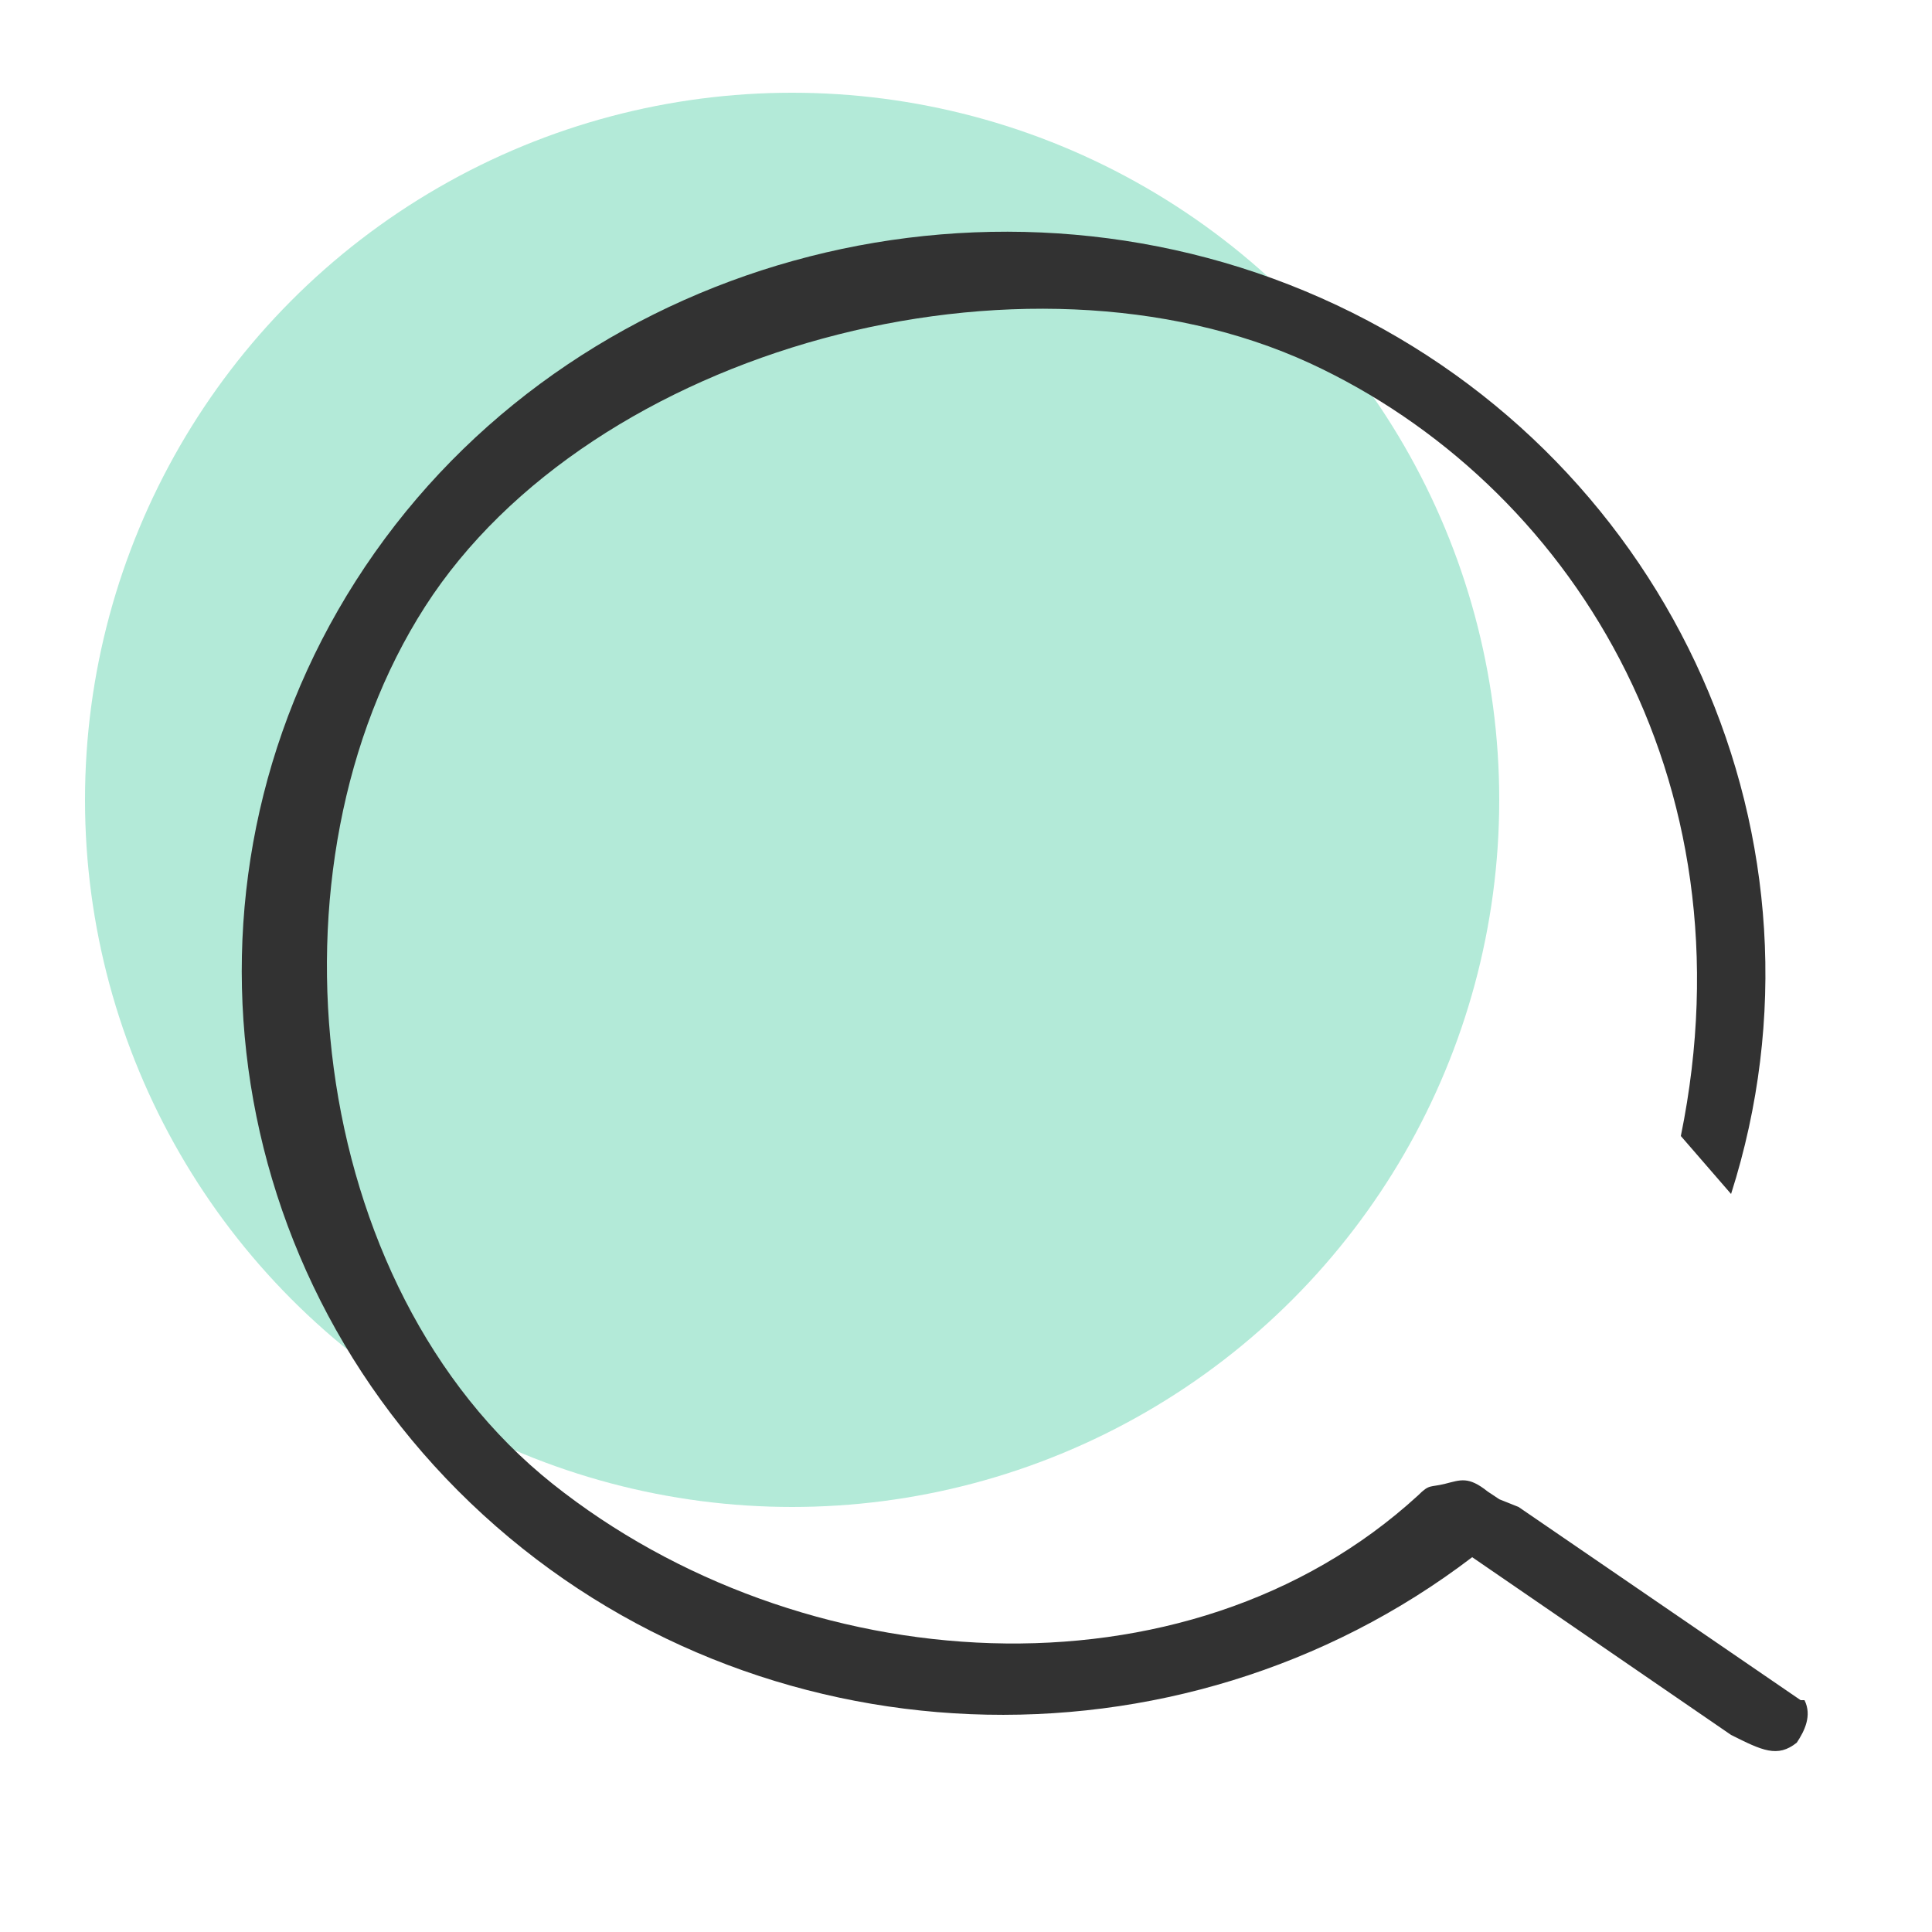
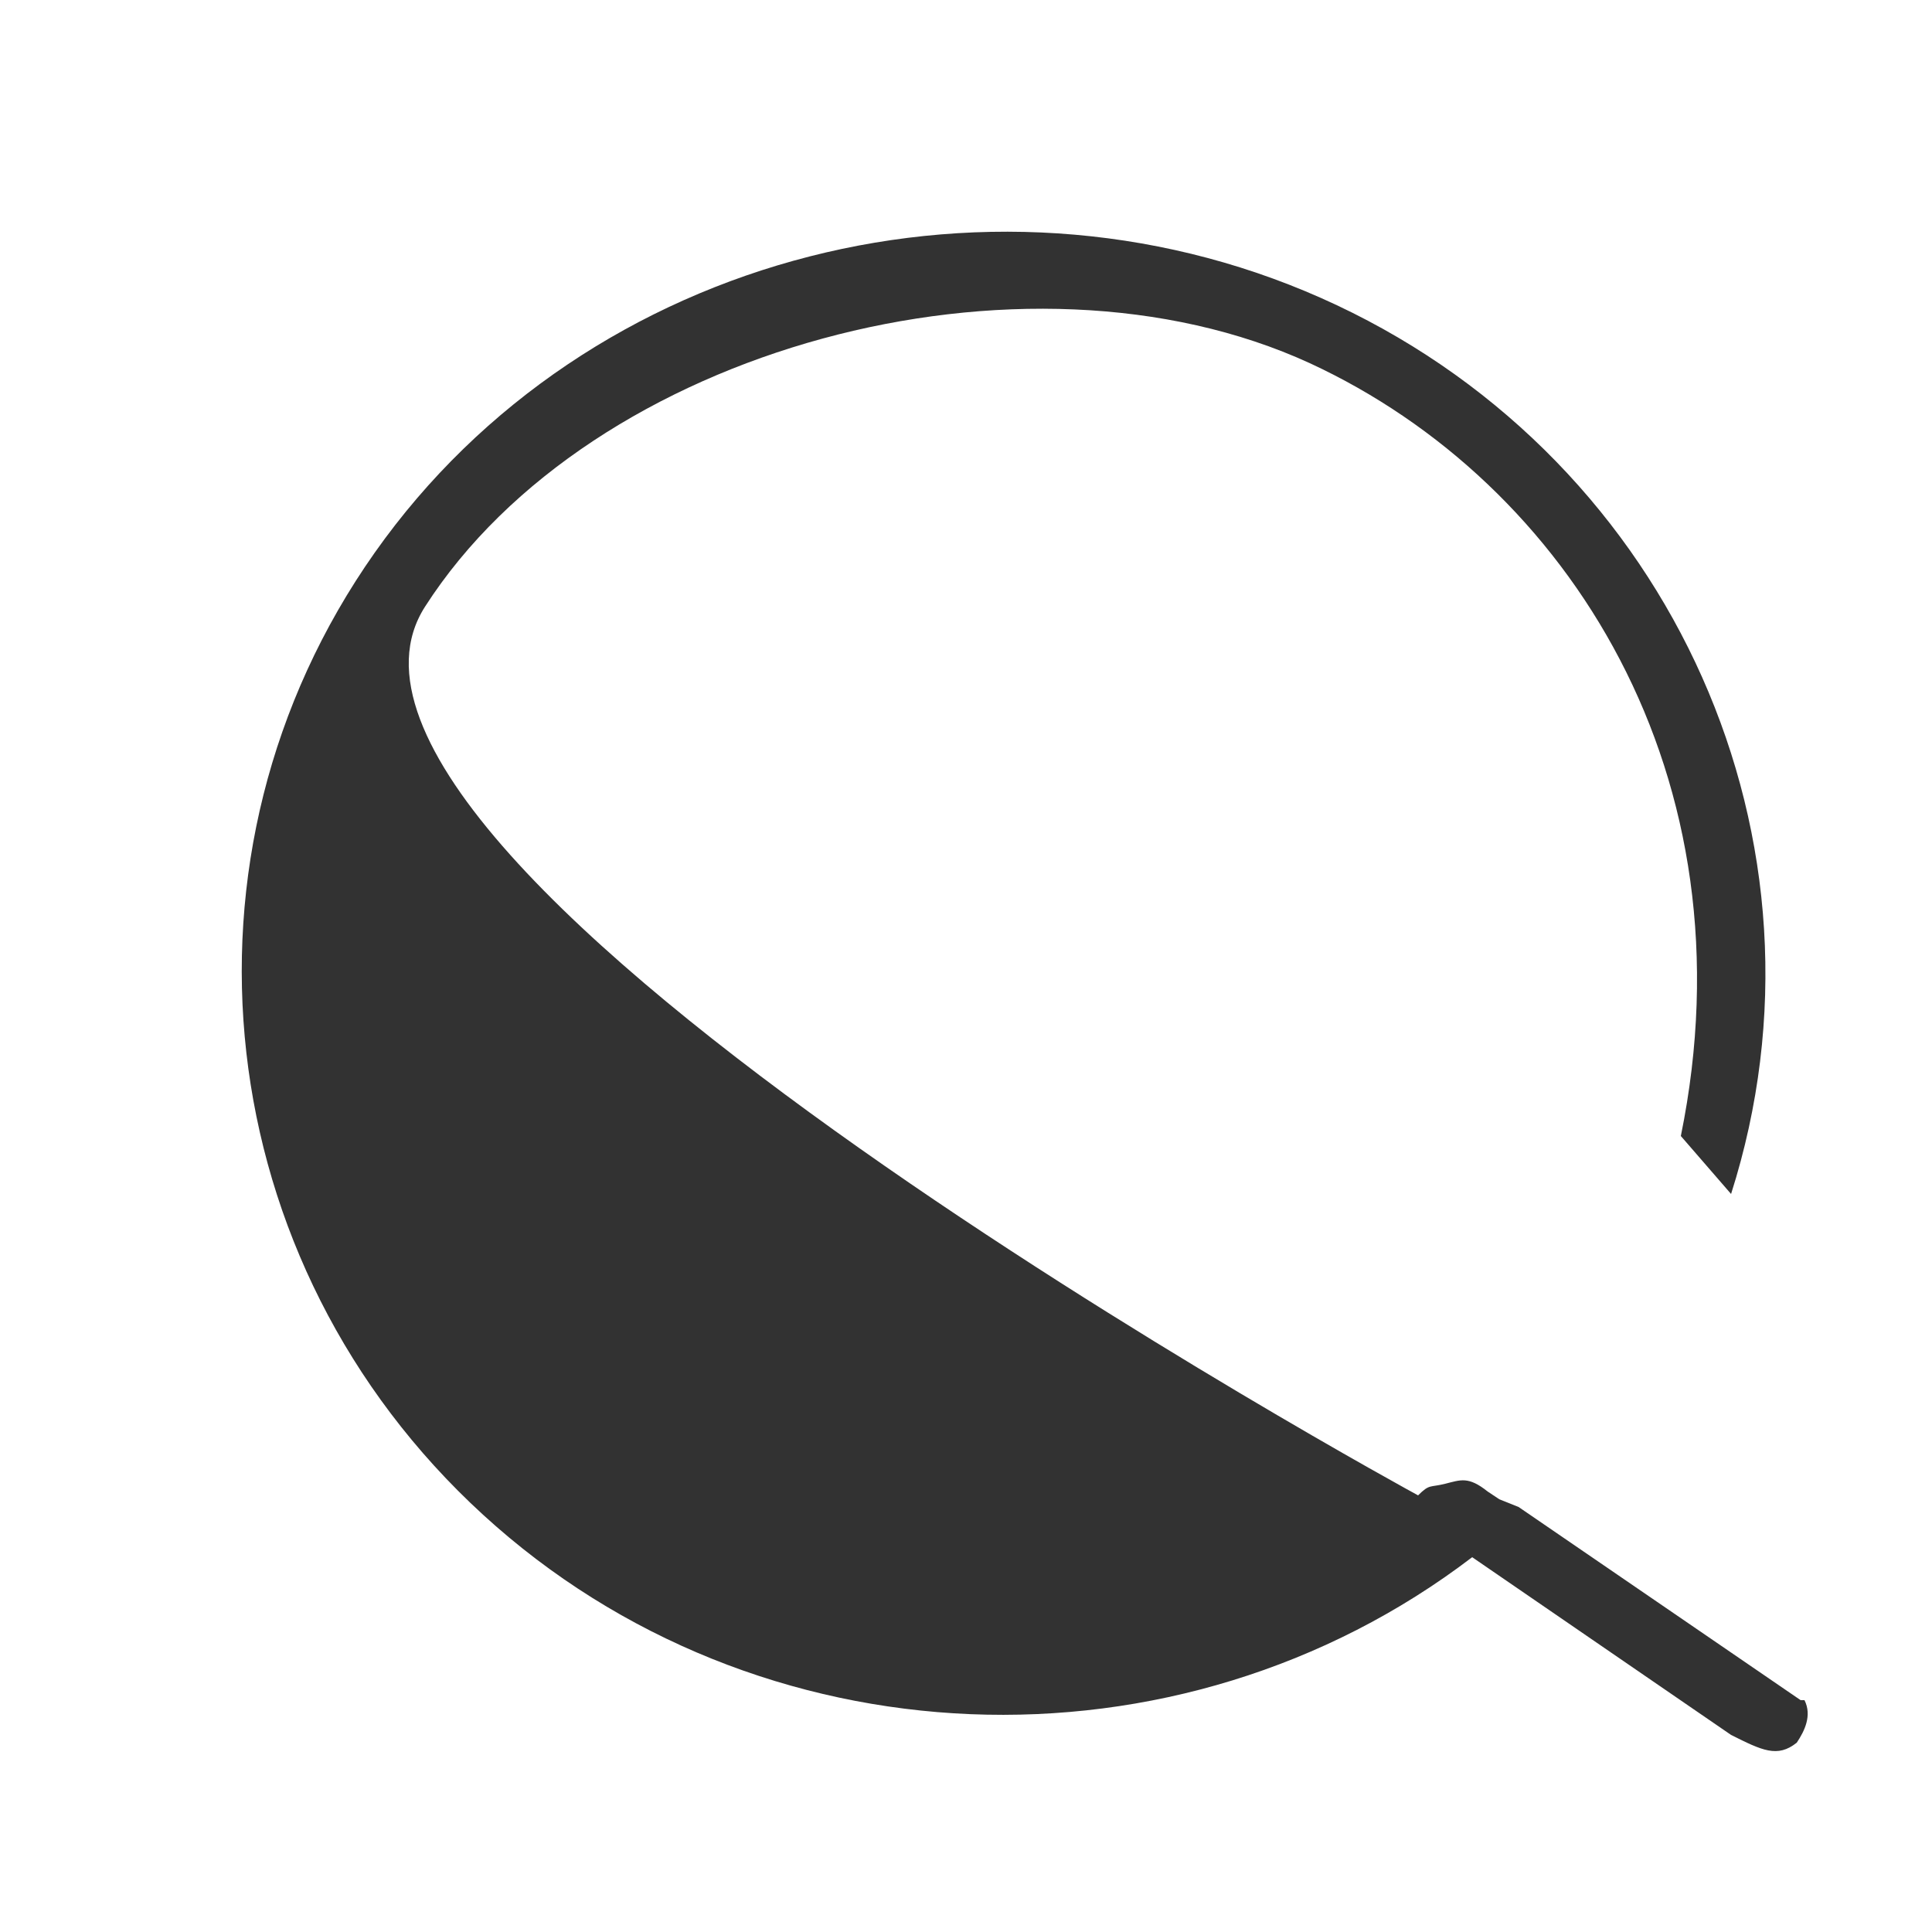
<svg xmlns="http://www.w3.org/2000/svg" version="1.1" id="Layer_1" x="0px" y="0px" viewBox="0 0 50 50" style="enable-background:new 0 0 50 50;" xml:space="preserve">
  <style type="text/css">
	.st0{opacity:0.3;fill:#00B97B;}
	.st1{fill:#323232;}
</style>
-   <circle class="st0" cx="20.5" cy="20.7" r="18.3" />
-   <path class="st1" d="M44.8,30.9L44.8,30.9c2.9-9.1-1.5-18.9-10.2-23S15.2,6.5,9.7,14.3s-4.3,18.4,2.8,24.9s18,6.9,25.6,1.1l6.7,4.6  c0.8,0.4,1.2,0.6,1.7,0.2c0.2-0.3,0.4-0.7,0.2-1.1l0,0l-0.1,0l-7.3-5l-0.5-0.2l-0.3-0.2c-0.5-0.4-0.7-0.3-1.1-0.2  c-0.4,0.1-0.4,0-0.7,0.3l0,0c-6,5.5-16,4.8-22.4-0.3S6.7,22.4,11,15.7s15.5-9.7,22.9-6.3c6.7,3.1,11.5,10.7,9.6,20" />
+   <path class="st1" d="M44.8,30.9L44.8,30.9c2.9-9.1-1.5-18.9-10.2-23S15.2,6.5,9.7,14.3s-4.3,18.4,2.8,24.9s18,6.9,25.6,1.1l6.7,4.6  c0.8,0.4,1.2,0.6,1.7,0.2c0.2-0.3,0.4-0.7,0.2-1.1l0,0l-0.1,0l-7.3-5l-0.5-0.2l-0.3-0.2c-0.5-0.4-0.7-0.3-1.1-0.2  c-0.4,0.1-0.4,0-0.7,0.3l0,0S6.7,22.4,11,15.7s15.5-9.7,22.9-6.3c6.7,3.1,11.5,10.7,9.6,20" />
</svg>